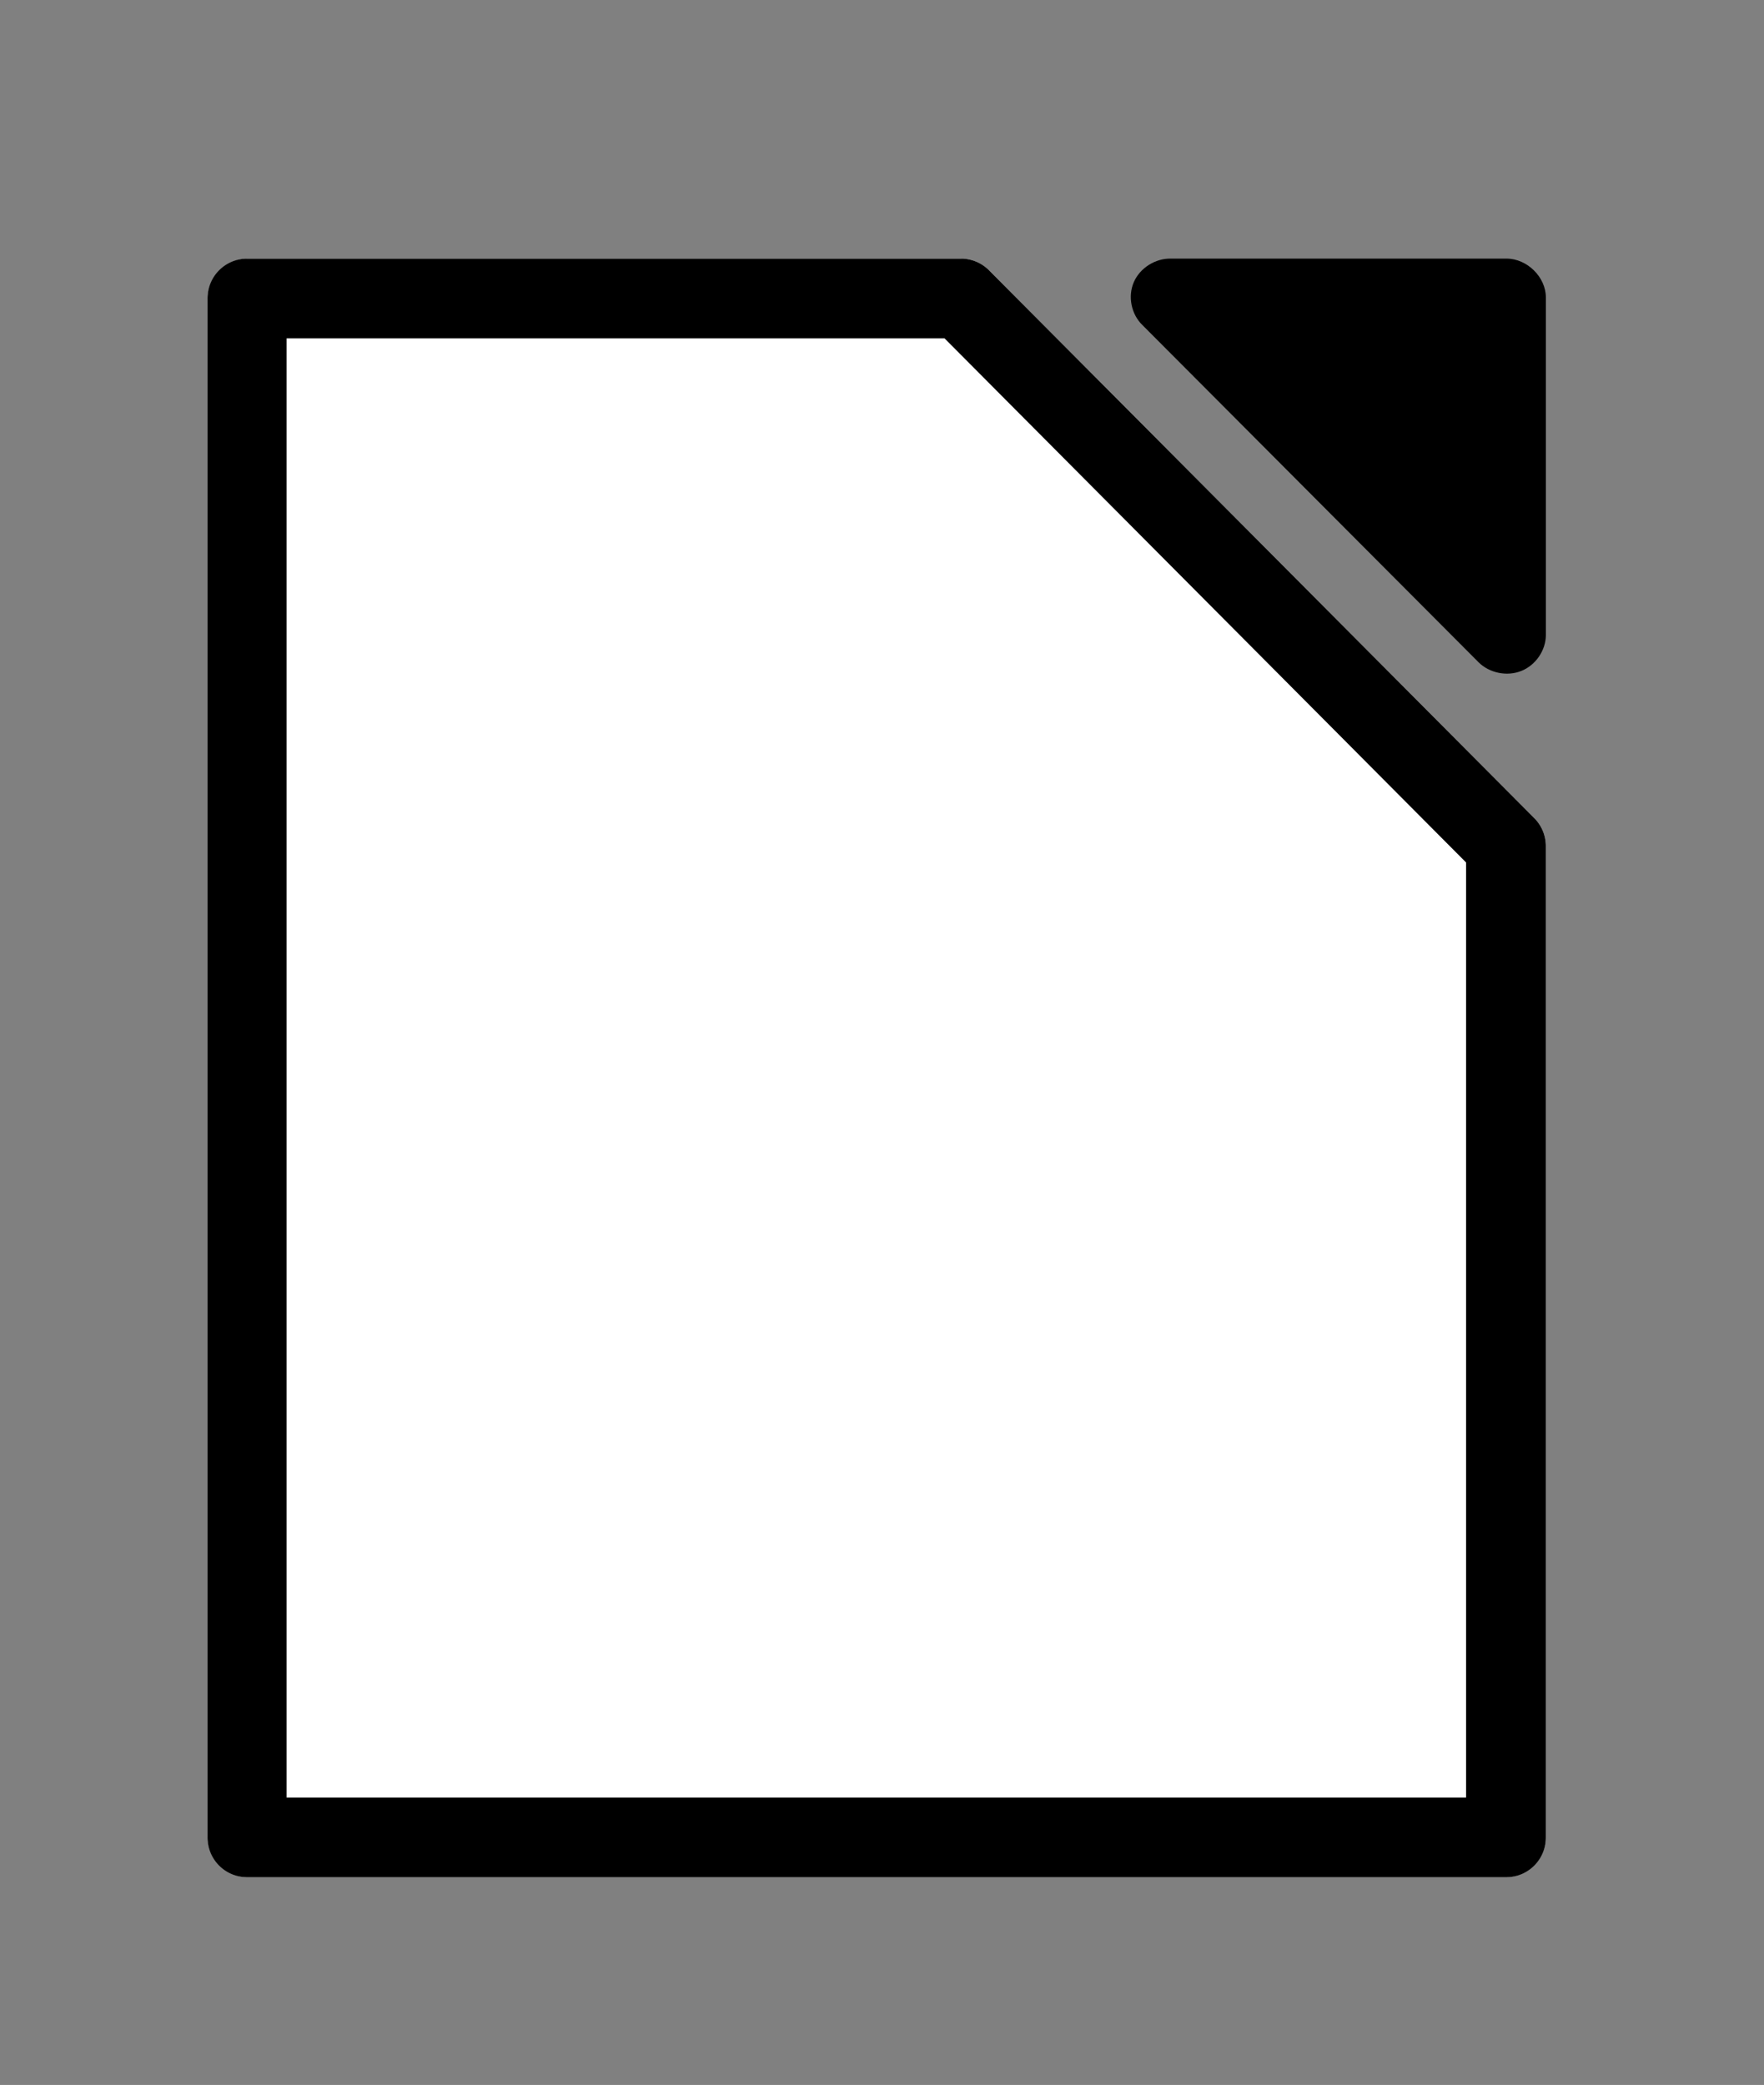
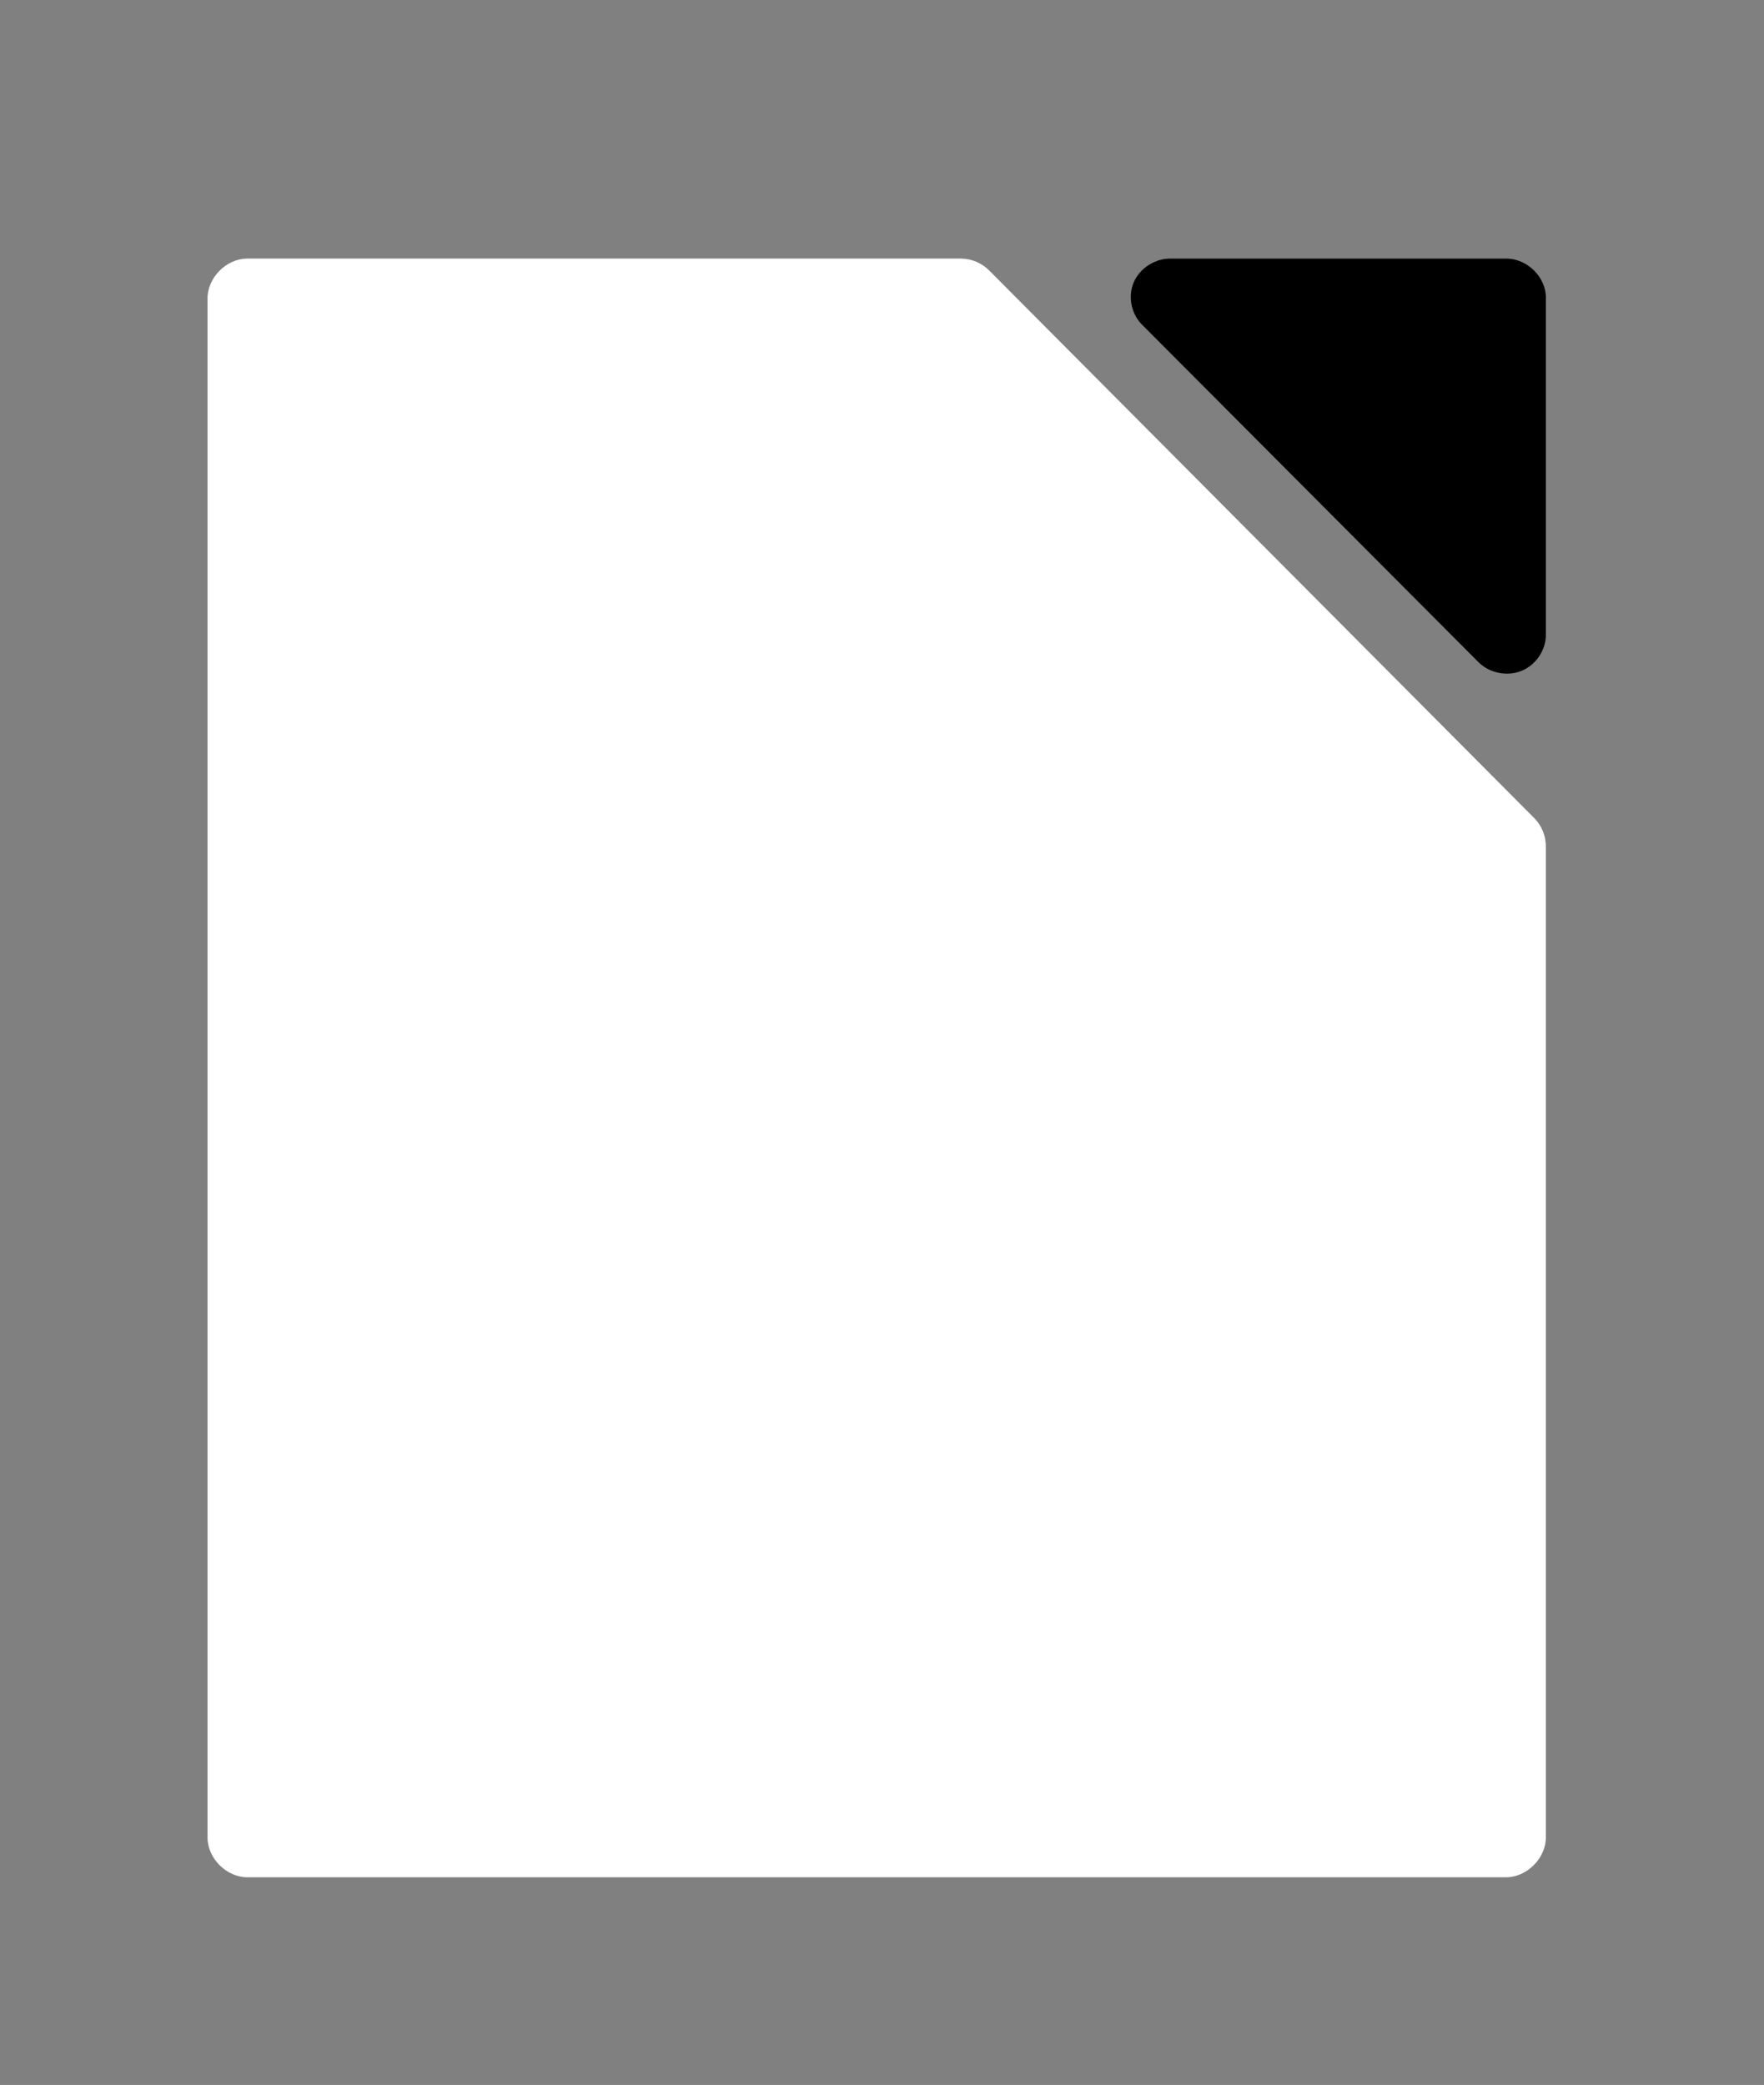
<svg xmlns="http://www.w3.org/2000/svg" xmlns:ns1="http://www.inkscape.org/namespaces/inkscape" xmlns:ns2="http://sodipodi.sourceforge.net/DTD/sodipodi-0.dtd" version="1.1" width="85" height="100.468" id="svg3430" ns1:version="0.91 r13725" ns2:docname="logo_libreoffice.svg">
  <rect width="100%" height="100%" fill="#808080" stroke="none" />
  <ns2:namedview pagecolor="#ffffff" bordercolor="#666666" borderopacity="1" objecttolerance="10" gridtolerance="10" guidetolerance="10" ns1:pageopacity="0" ns1:pageshadow="2" ns1:window-width="824" ns1:window-height="972" id="namedview45" showgrid="false" ns1:zoom="1.5726145" ns1:cx="212.70311" ns1:cy="50.23415" ns1:window-x="2440" ns1:window-y="0" ns1:window-maximized="0" ns1:current-layer="svg3430" />
  <defs id="defs3432" />
  <g transform="translate(-690.094,-1086.264)" id="g2917" style="display:inline">
    <path d="m 746.519,1098.726 c -0.755,-0.019 -1.498,0.453 -1.793,1.138 -0.295,0.685 -0.123,1.541 0.415,2.063 l 16.196,16.247 c 0.522,0.523 1.373,0.697 2.063,0.421 0.69,-0.276 1.177,-0.985 1.183,-1.719 l 0,-16.278 c 0.002,-0.981 -0.904,-1.874 -1.898,-1.872 l -16.166,0 z" id="path2919" style="color:#000000;font-style:normal;font-variant:normal;font-weight:normal;font-stretch:normal;font-size:medium;line-height:normal;font-family:'Andale Mono';-inkscape-font-specification:'Andale Mono';text-indent:0;text-align:start;text-decoration:none;text-decoration-line:none;letter-spacing:normal;word-spacing:normal;text-transform:none;direction:ltr;block-progression:tb;writing-mode:lr-tb;text-anchor:start;display:inline;overflow:visible;visibility:visible;fill:#000000;fill-opacity:1;fill-rule:evenodd;stroke:none;stroke-width:3.868;marker:none;enable-background:accumulate" ns1:connector-curvature="0" />
    <path d="m 701.984,1098.725 c -0.996,0.014 -1.892,0.925 -1.89,1.921 l 0,74.157 c -0.002,0.996 0.894,1.907 1.89,1.921 l 60.677,0 c 1.006,0 1.923,-0.915 1.921,-1.921 l 0,-47.754 c 0.003,-0.504 -0.202,-1.006 -0.558,-1.363 l -26.248,-26.372 c -0.352,-0.366 -0.855,-0.584 -1.364,-0.589 l -34.429,0 z" id="path2921" style="color:#000000;font-style:normal;font-variant:normal;font-weight:normal;font-stretch:normal;font-size:medium;line-height:normal;font-family:'Andale Mono';-inkscape-font-specification:'Andale Mono';text-indent:0;text-align:start;text-decoration:none;text-decoration-line:none;letter-spacing:normal;word-spacing:normal;text-transform:none;direction:ltr;block-progression:tb;writing-mode:lr-tb;text-anchor:start;display:inline;overflow:visible;visibility:visible;fill:#ffffff;fill-opacity:1;fill-rule:evenodd;stroke:none;stroke-width:3.868;marker:none;enable-background:accumulate" ns1:connector-curvature="0" />
-     <path d="m 701.984,1098.725 a 1.918,1.918 0 0 0 -1.89,1.921 l 0,74.157 a 1.918,1.918 0 0 0 1.89,1.921 l 60.677,0 a 1.918,1.918 0 0 0 1.921,-1.921 l 0,-47.754 a 1.918,1.918 0 0 0 -0.558,-1.363 l -26.248,-26.372 a 1.918,1.918 0 0 0 -1.364,-0.589 l -34.429,0 z m 1.921,3.843 31.702,0 25.132,25.256 0,45.058 -56.834,0 0,-70.314 z" id="path2923" style="color:#000000;font-style:normal;font-variant:normal;font-weight:normal;font-stretch:normal;font-size:medium;line-height:normal;font-family:'Andale Mono';-inkscape-font-specification:'Andale Mono';text-indent:0;text-align:start;text-decoration:none;text-decoration-line:none;letter-spacing:normal;word-spacing:normal;text-transform:none;direction:ltr;block-progression:tb;writing-mode:lr-tb;text-anchor:start;display:inline;overflow:visible;visibility:visible;fill:#000000;fill-opacity:1;fill-rule:evenodd;stroke:none;stroke-width:3.868;marker:none;enable-background:accumulate" ns1:connector-curvature="0" />
  </g>
</svg>